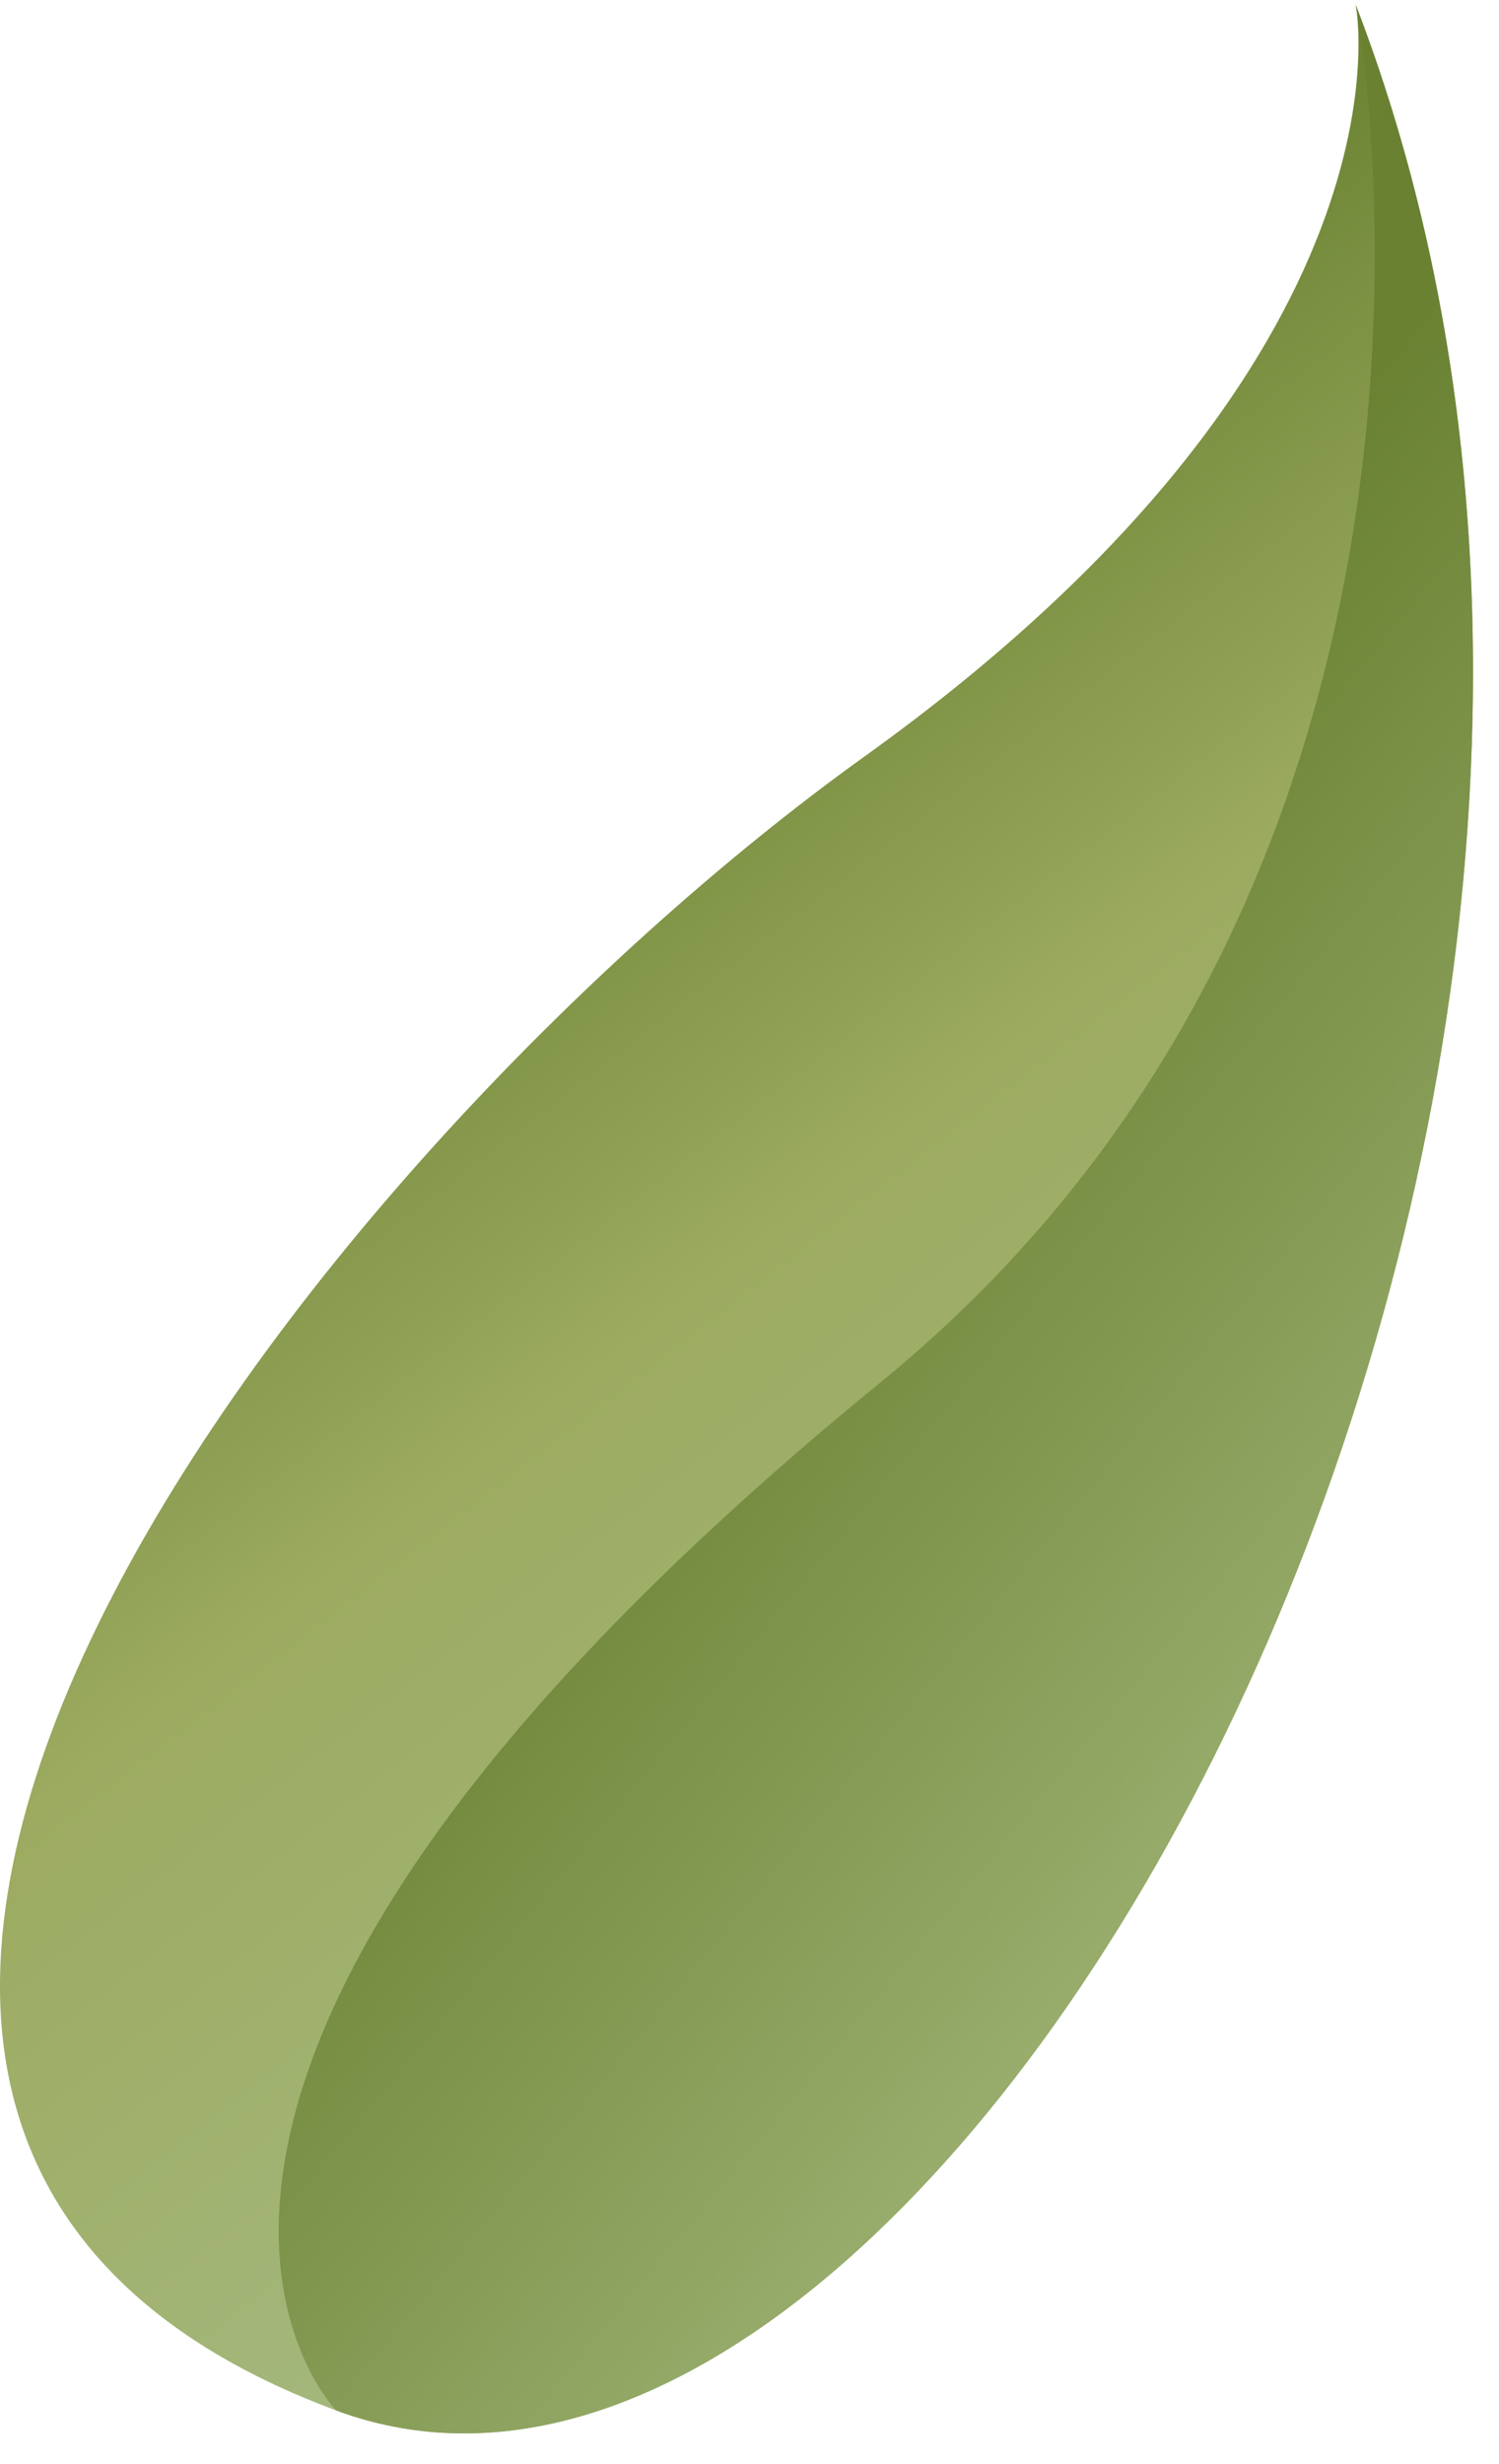
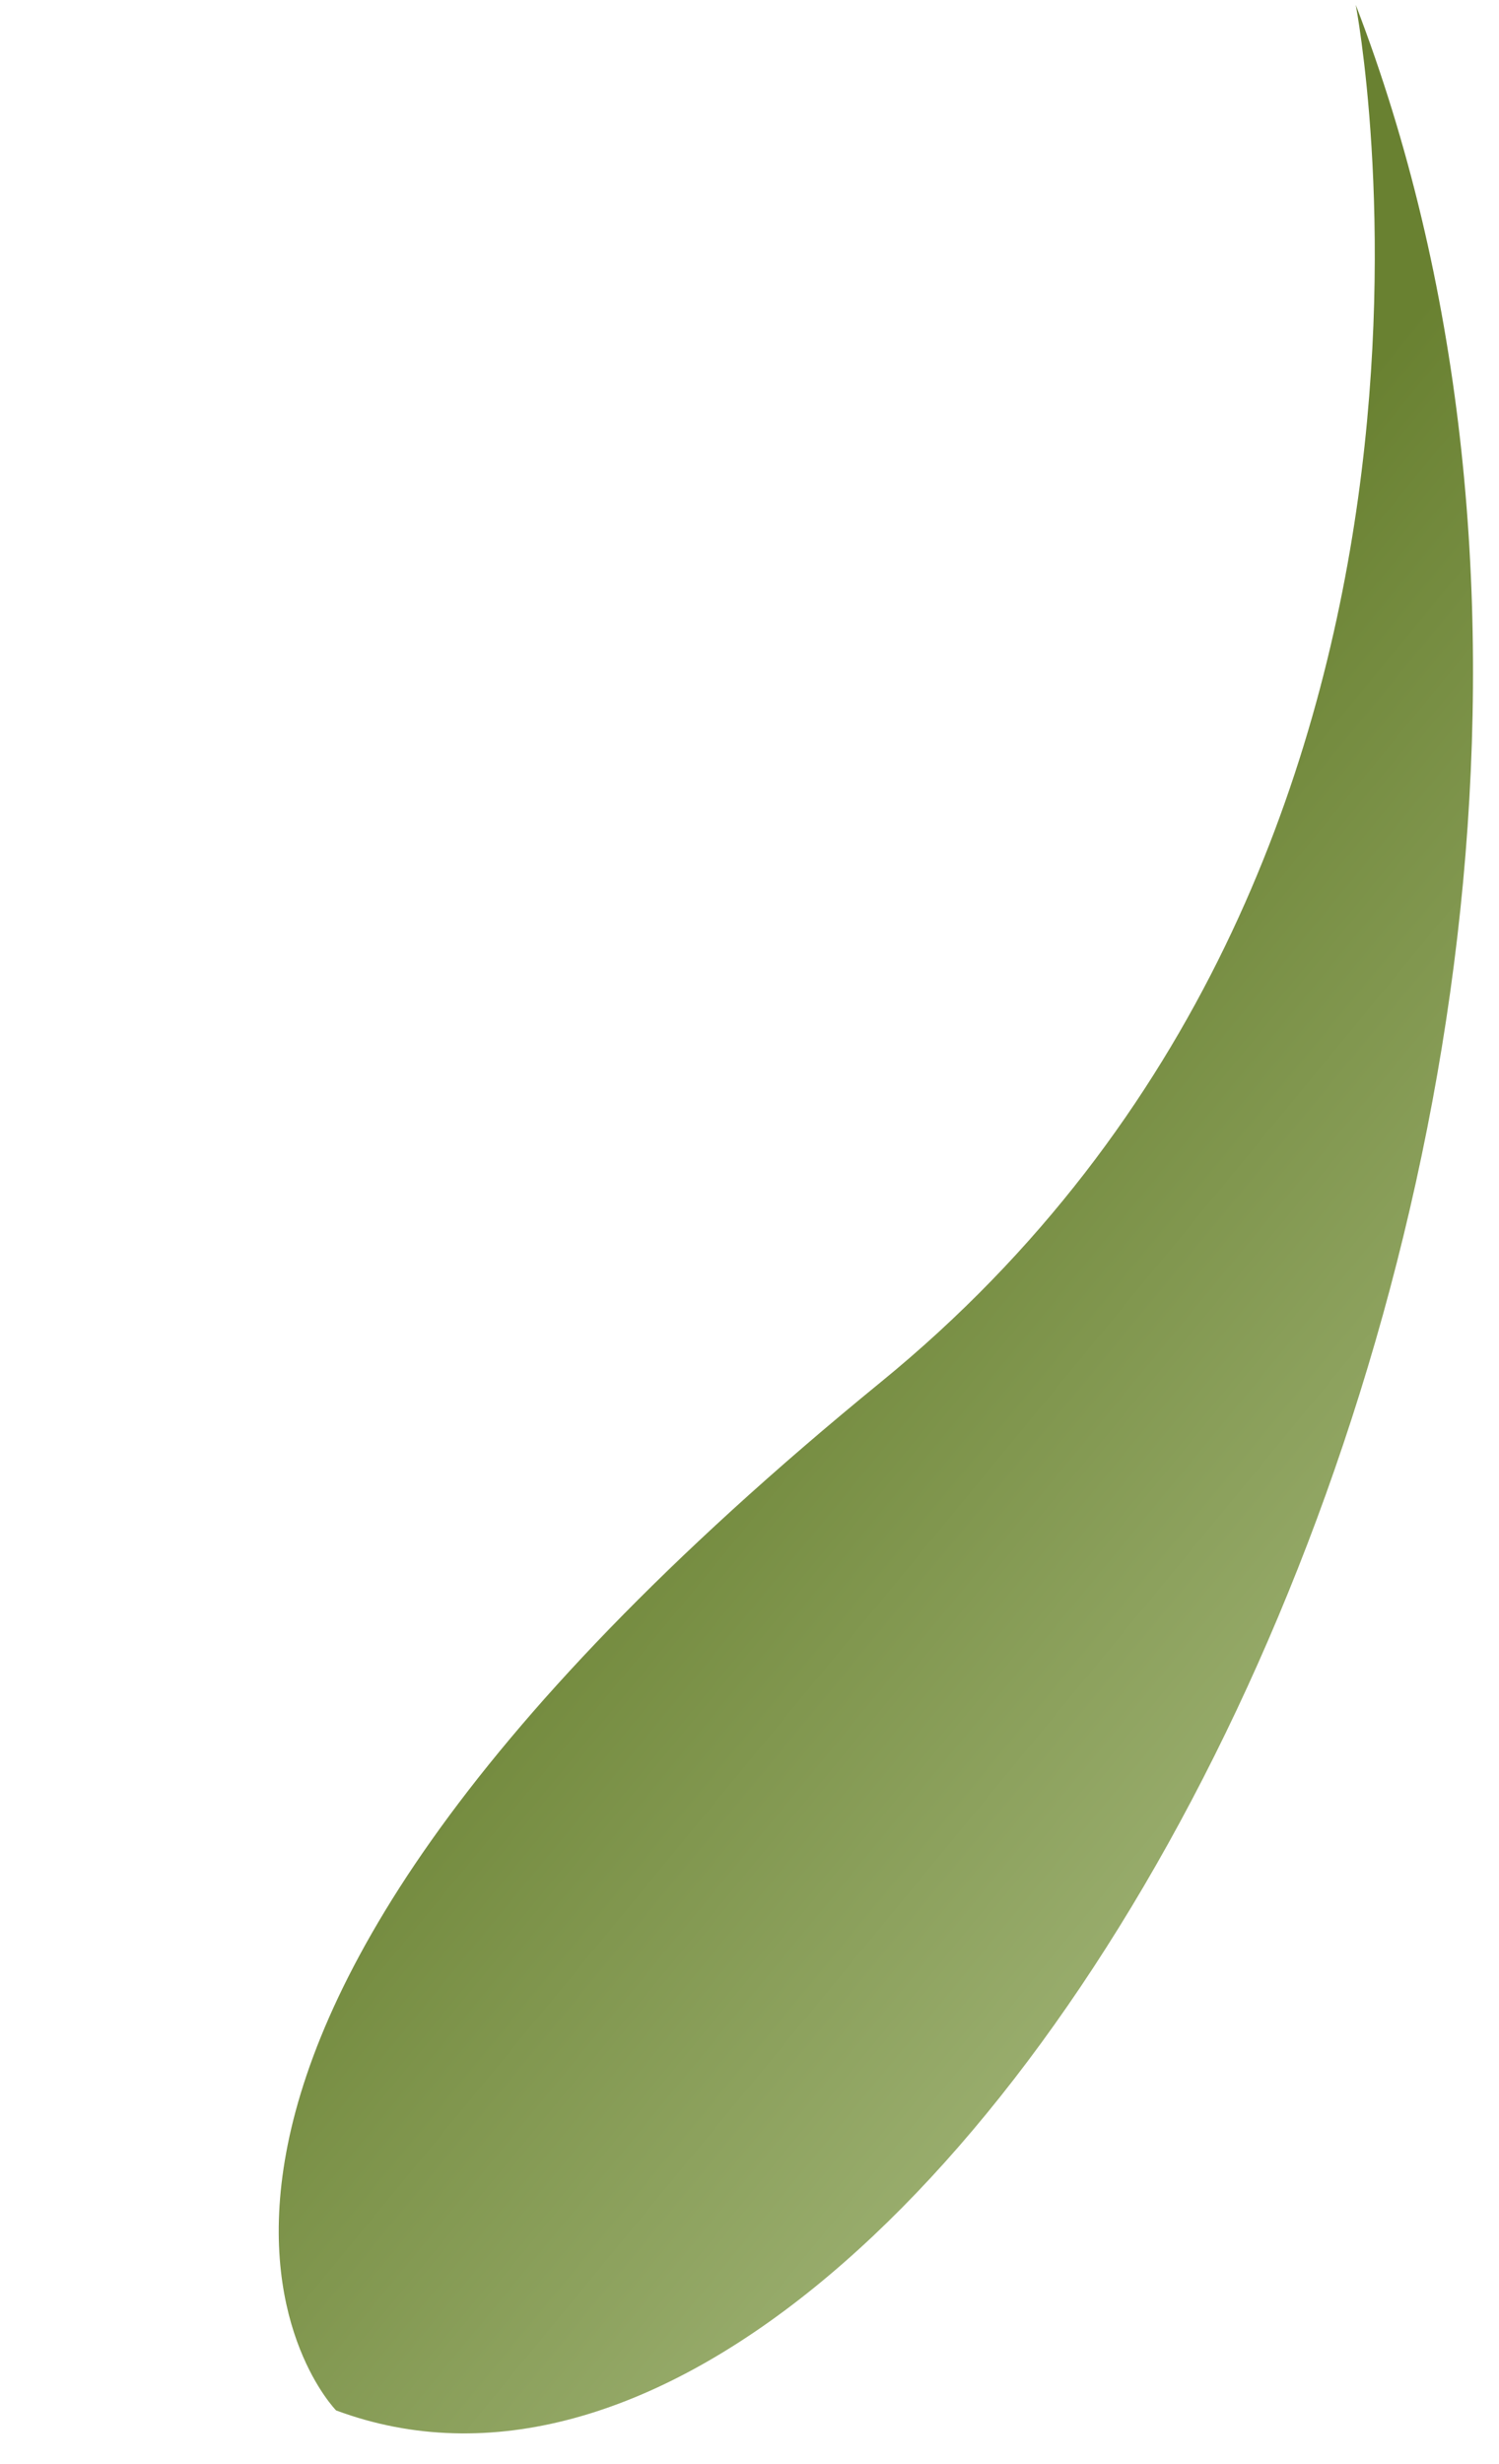
<svg xmlns="http://www.w3.org/2000/svg" width="14" height="23" viewBox="0 0 14 23" fill="none">
-   <path d="M8.077 7.059C2.841 10.815 -4.149 19.791 3.139 22.499C8.873 24.631 16.654 10.429 12.662 0.045C12.662 0.045 13.311 3.304 8.077 7.059Z" fill="url(#paint0_linear)" />
  <path d="M8.226 12.901C0.166 19.479 3.139 22.499 3.139 22.499C8.873 24.631 16.654 10.429 12.662 0.045C12.662 0.045 14.201 8.025 8.226 12.901Z" fill="url(#paint1_linear)" />
  <defs>
    <linearGradient id="paint0_linear" x1="12.324" y1="17.688" x2="3.904" y2="6.853" gradientUnits="userSpaceOnUse">
      <stop stop-color="#A4B77B" />
      <stop offset="0.137" stop-color="#A4B77B" />
      <stop offset="0.584" stop-color="#9CAB60" />
      <stop offset="1" stop-color="#698131" />
    </linearGradient>
    <linearGradient id="paint1_linear" x1="17.564" y1="19.236" x2="6.975" y2="10.509" gradientUnits="userSpaceOnUse">
      <stop stop-color="#A4B77B" />
      <stop offset="0.307" stop-color="#A4B77B" />
      <stop offset="1" stop-color="#698131" />
    </linearGradient>
  </defs>
</svg>